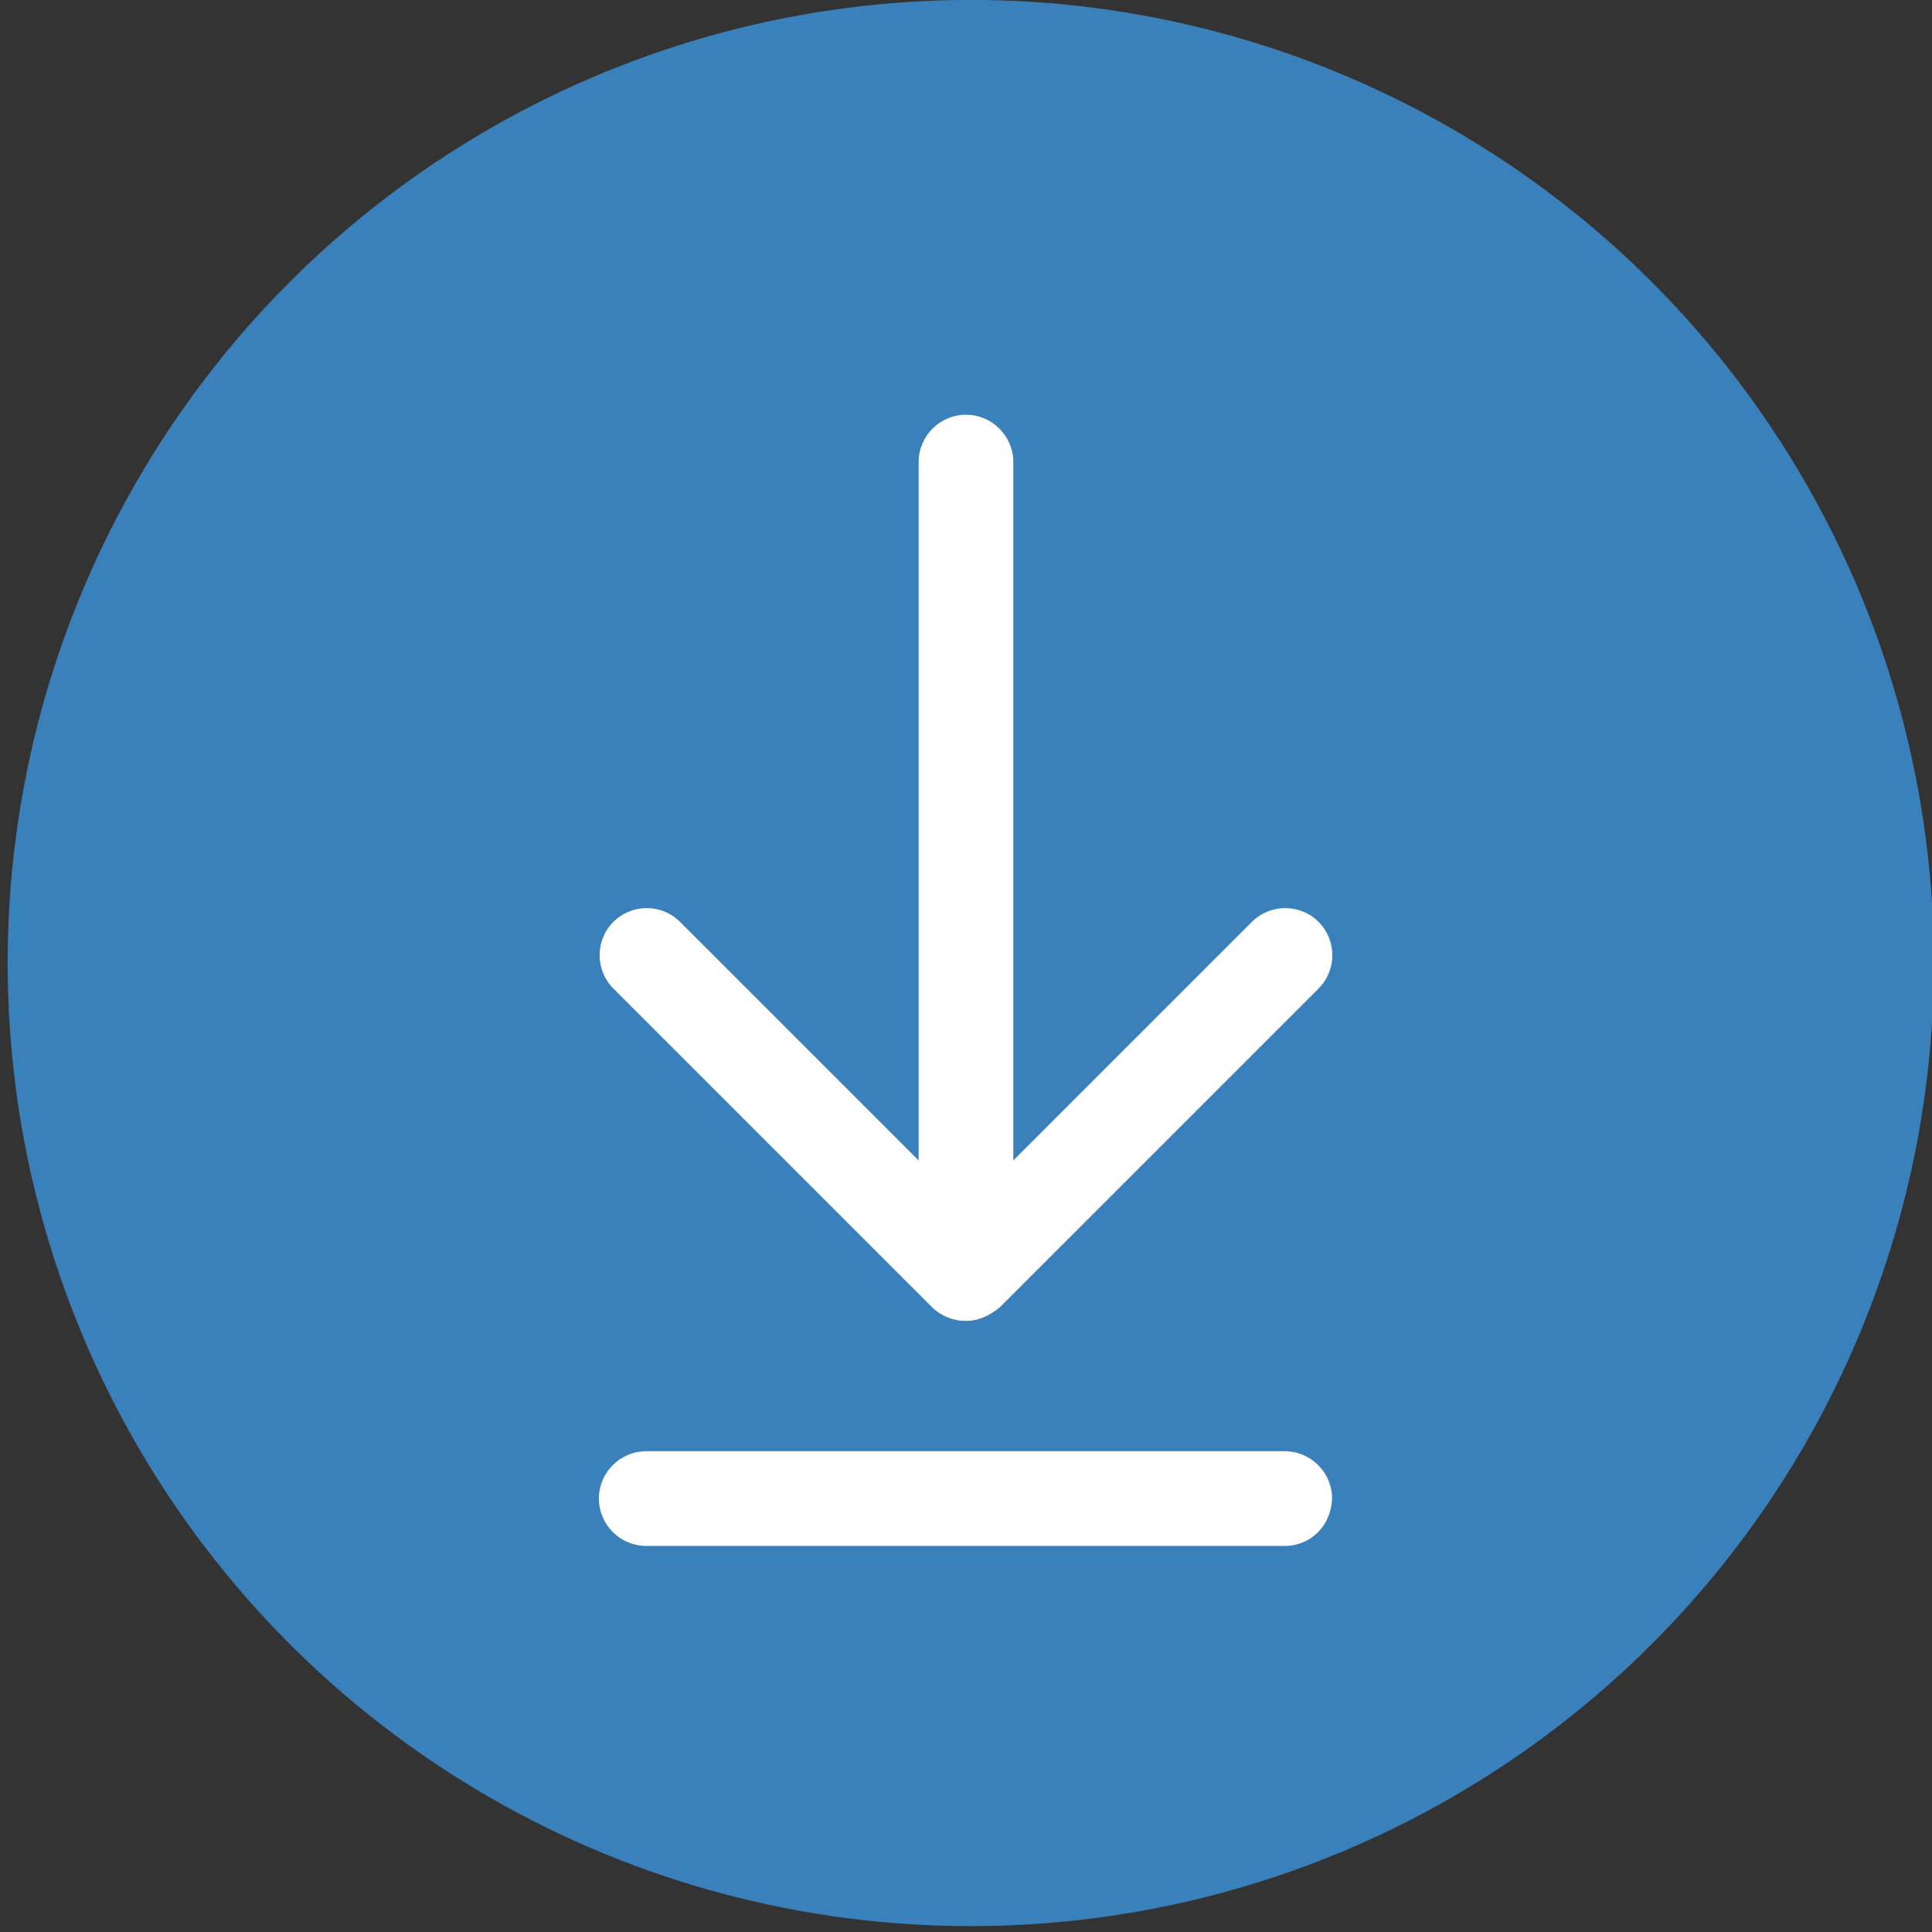
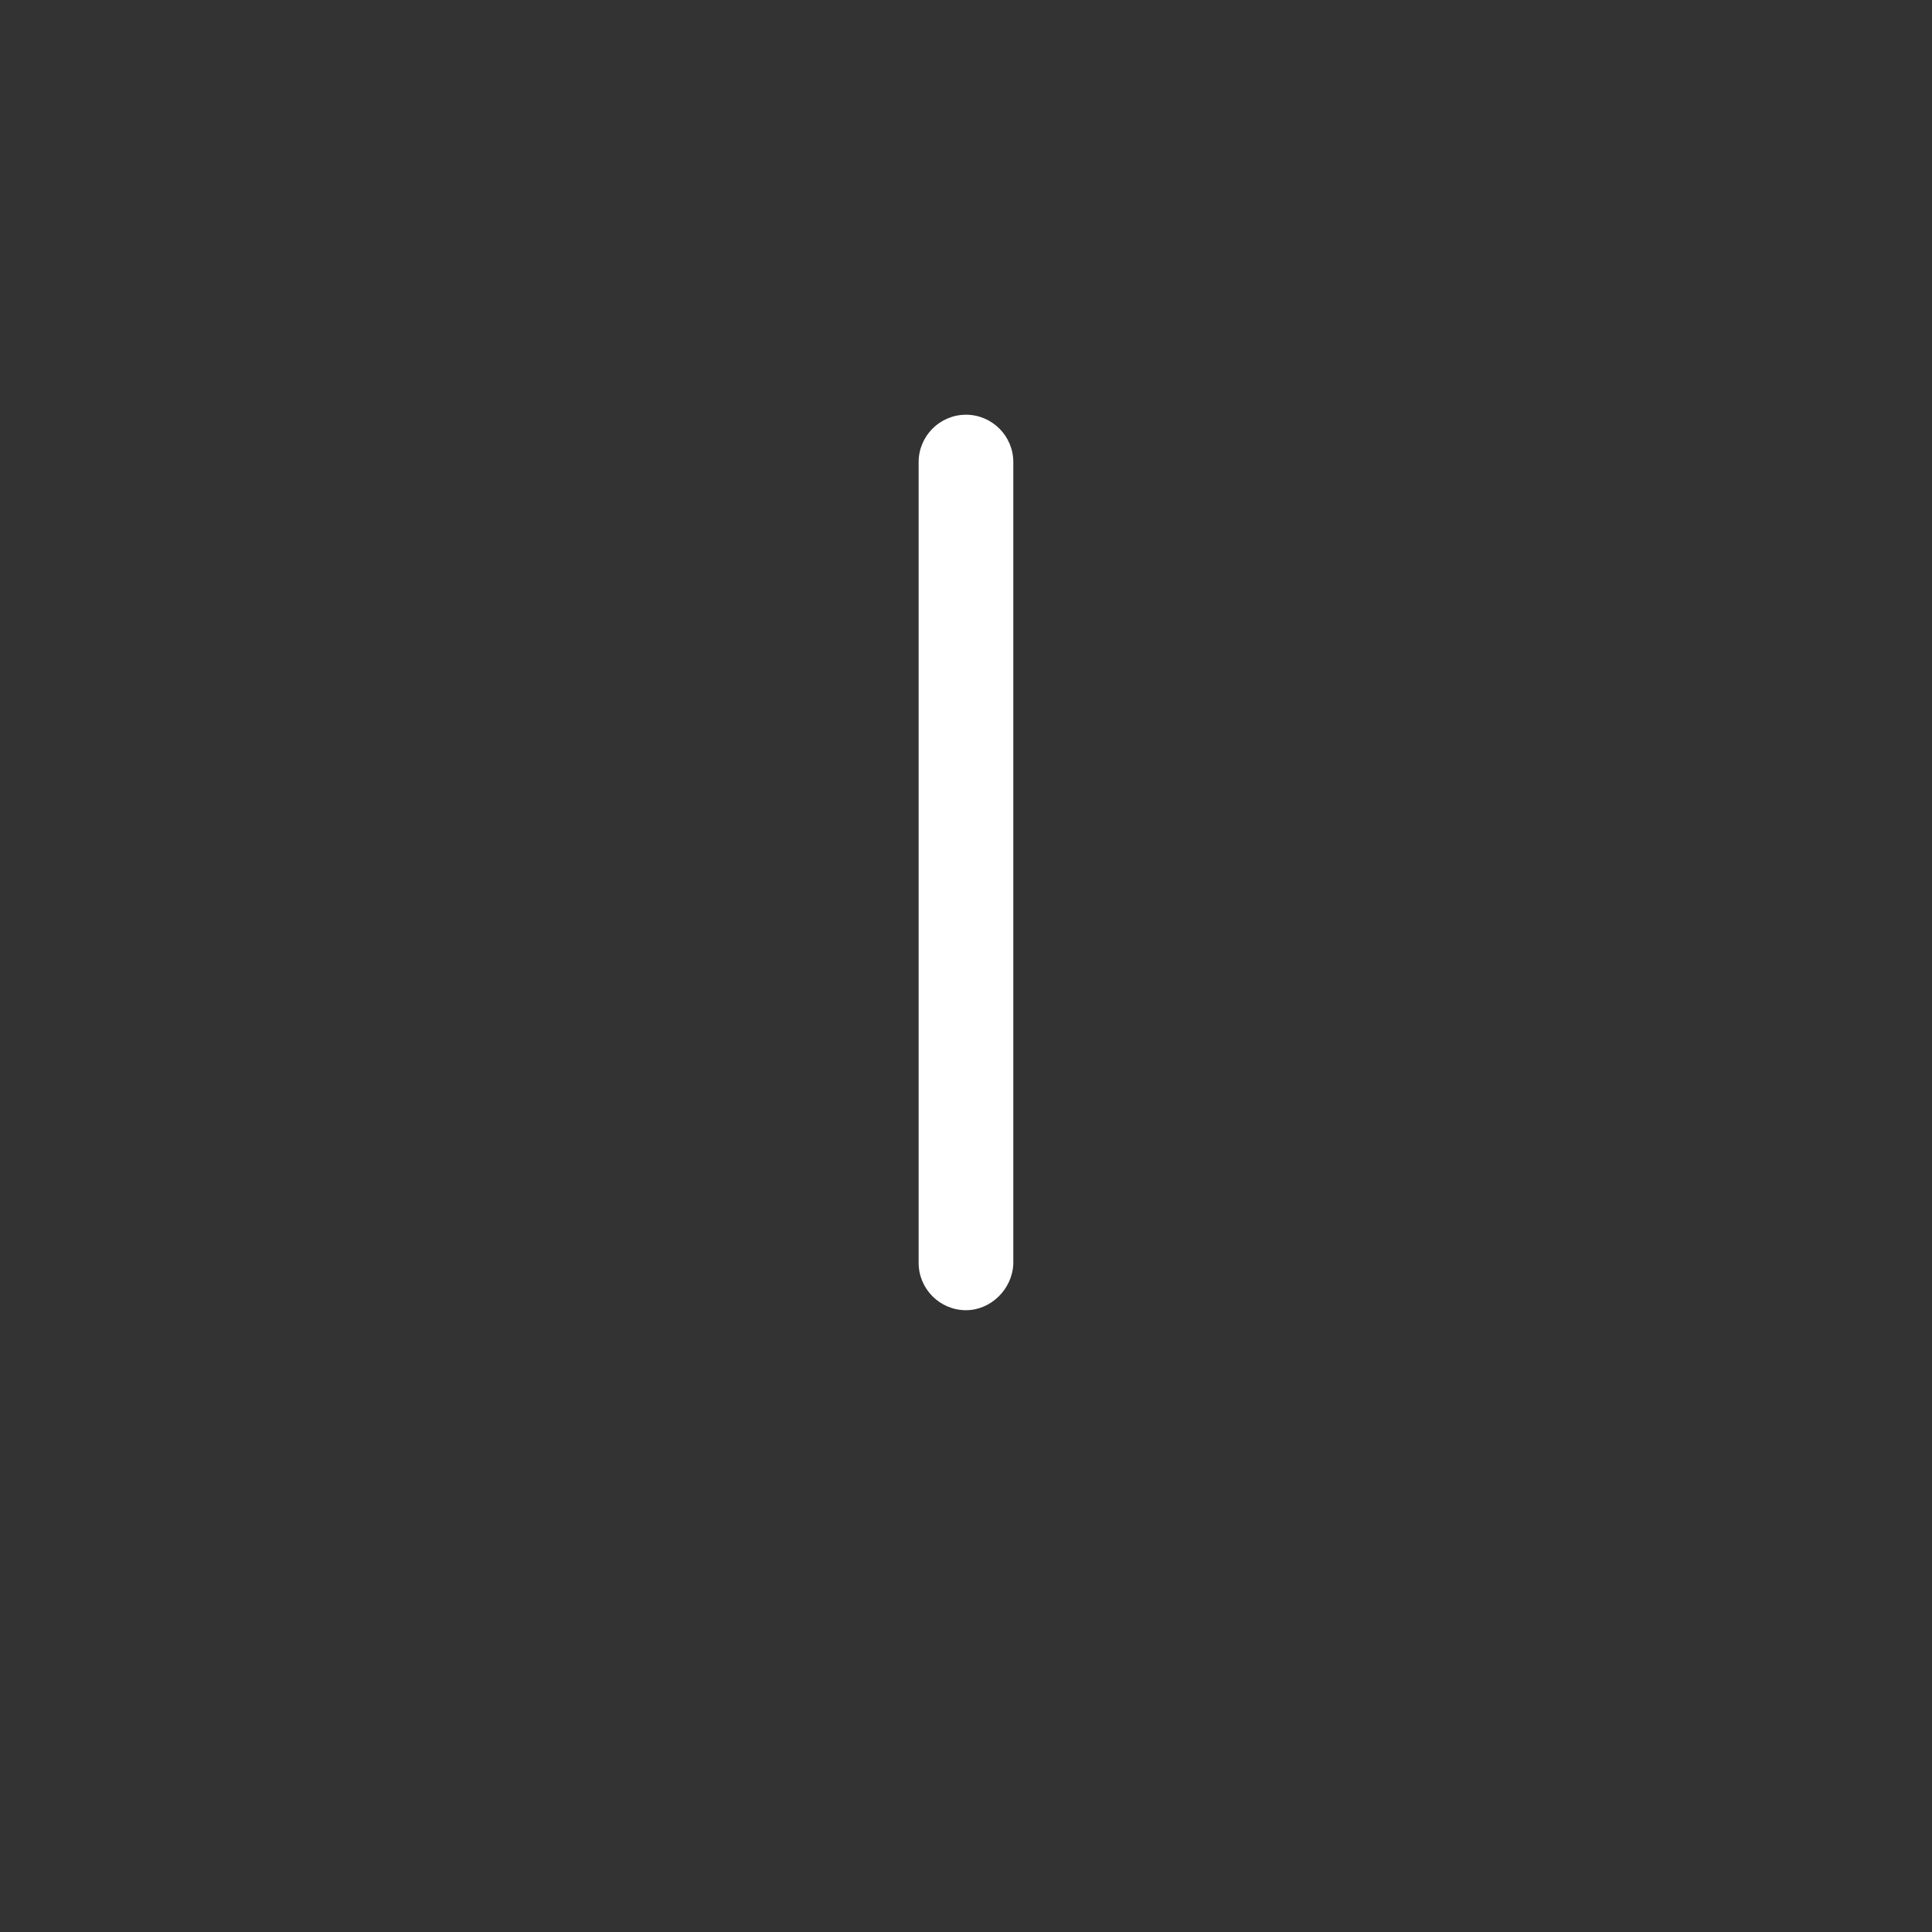
<svg xmlns="http://www.w3.org/2000/svg" enable-background="new 0 0 200 200" viewBox="0 0 200 200">
  <rect x="0" y="0" width="200" height="200" fill="#333333" stroke="none" />
-   <circle cx="100.492" cy="99.692" fill="#3a81bc" r="99.7" />
  <g fill="#fff" transform="translate(13.597 9.832)">
-     <path d="m119.4 150.2h-66.1c-2.7 0-4.9-2.2-4.9-4.9s2.2-4.9 4.9-4.9h66.1c2.7 0 4.9 2.2 4.9 4.9-.1 2.8-2.2 4.9-4.9 4.9z" />
    <path d="m86.4 125.8c-2.7 0-4.9-2.2-4.9-4.9v-82.9c0-2.7 2.2-4.9 4.9-4.9s4.9 2.2 4.9 4.9v83c-.1 2.6-2.3 4.8-4.9 4.8z" />
-     <path d="m86.4 126.9c-1.2 0-2.5-.5-3.4-1.4-1.9-1.9-1.9-5 0-6.9l33-33c1.9-1.9 5-1.9 6.9 0s1.9 5 0 6.9l-33 33c-1.1.9-2.3 1.4-3.5 1.4z" />
-     <path d="m86.3 126.9c-1.2 0-2.5-.5-3.4-1.4l-33-33c-1.9-1.9-1.9-5 0-6.9s5-1.9 6.9 0l33 33c1.9 1.9 1.9 5 0 6.9-1 .9-2.2 1.4-3.5 1.4z" />
  </g>
</svg>